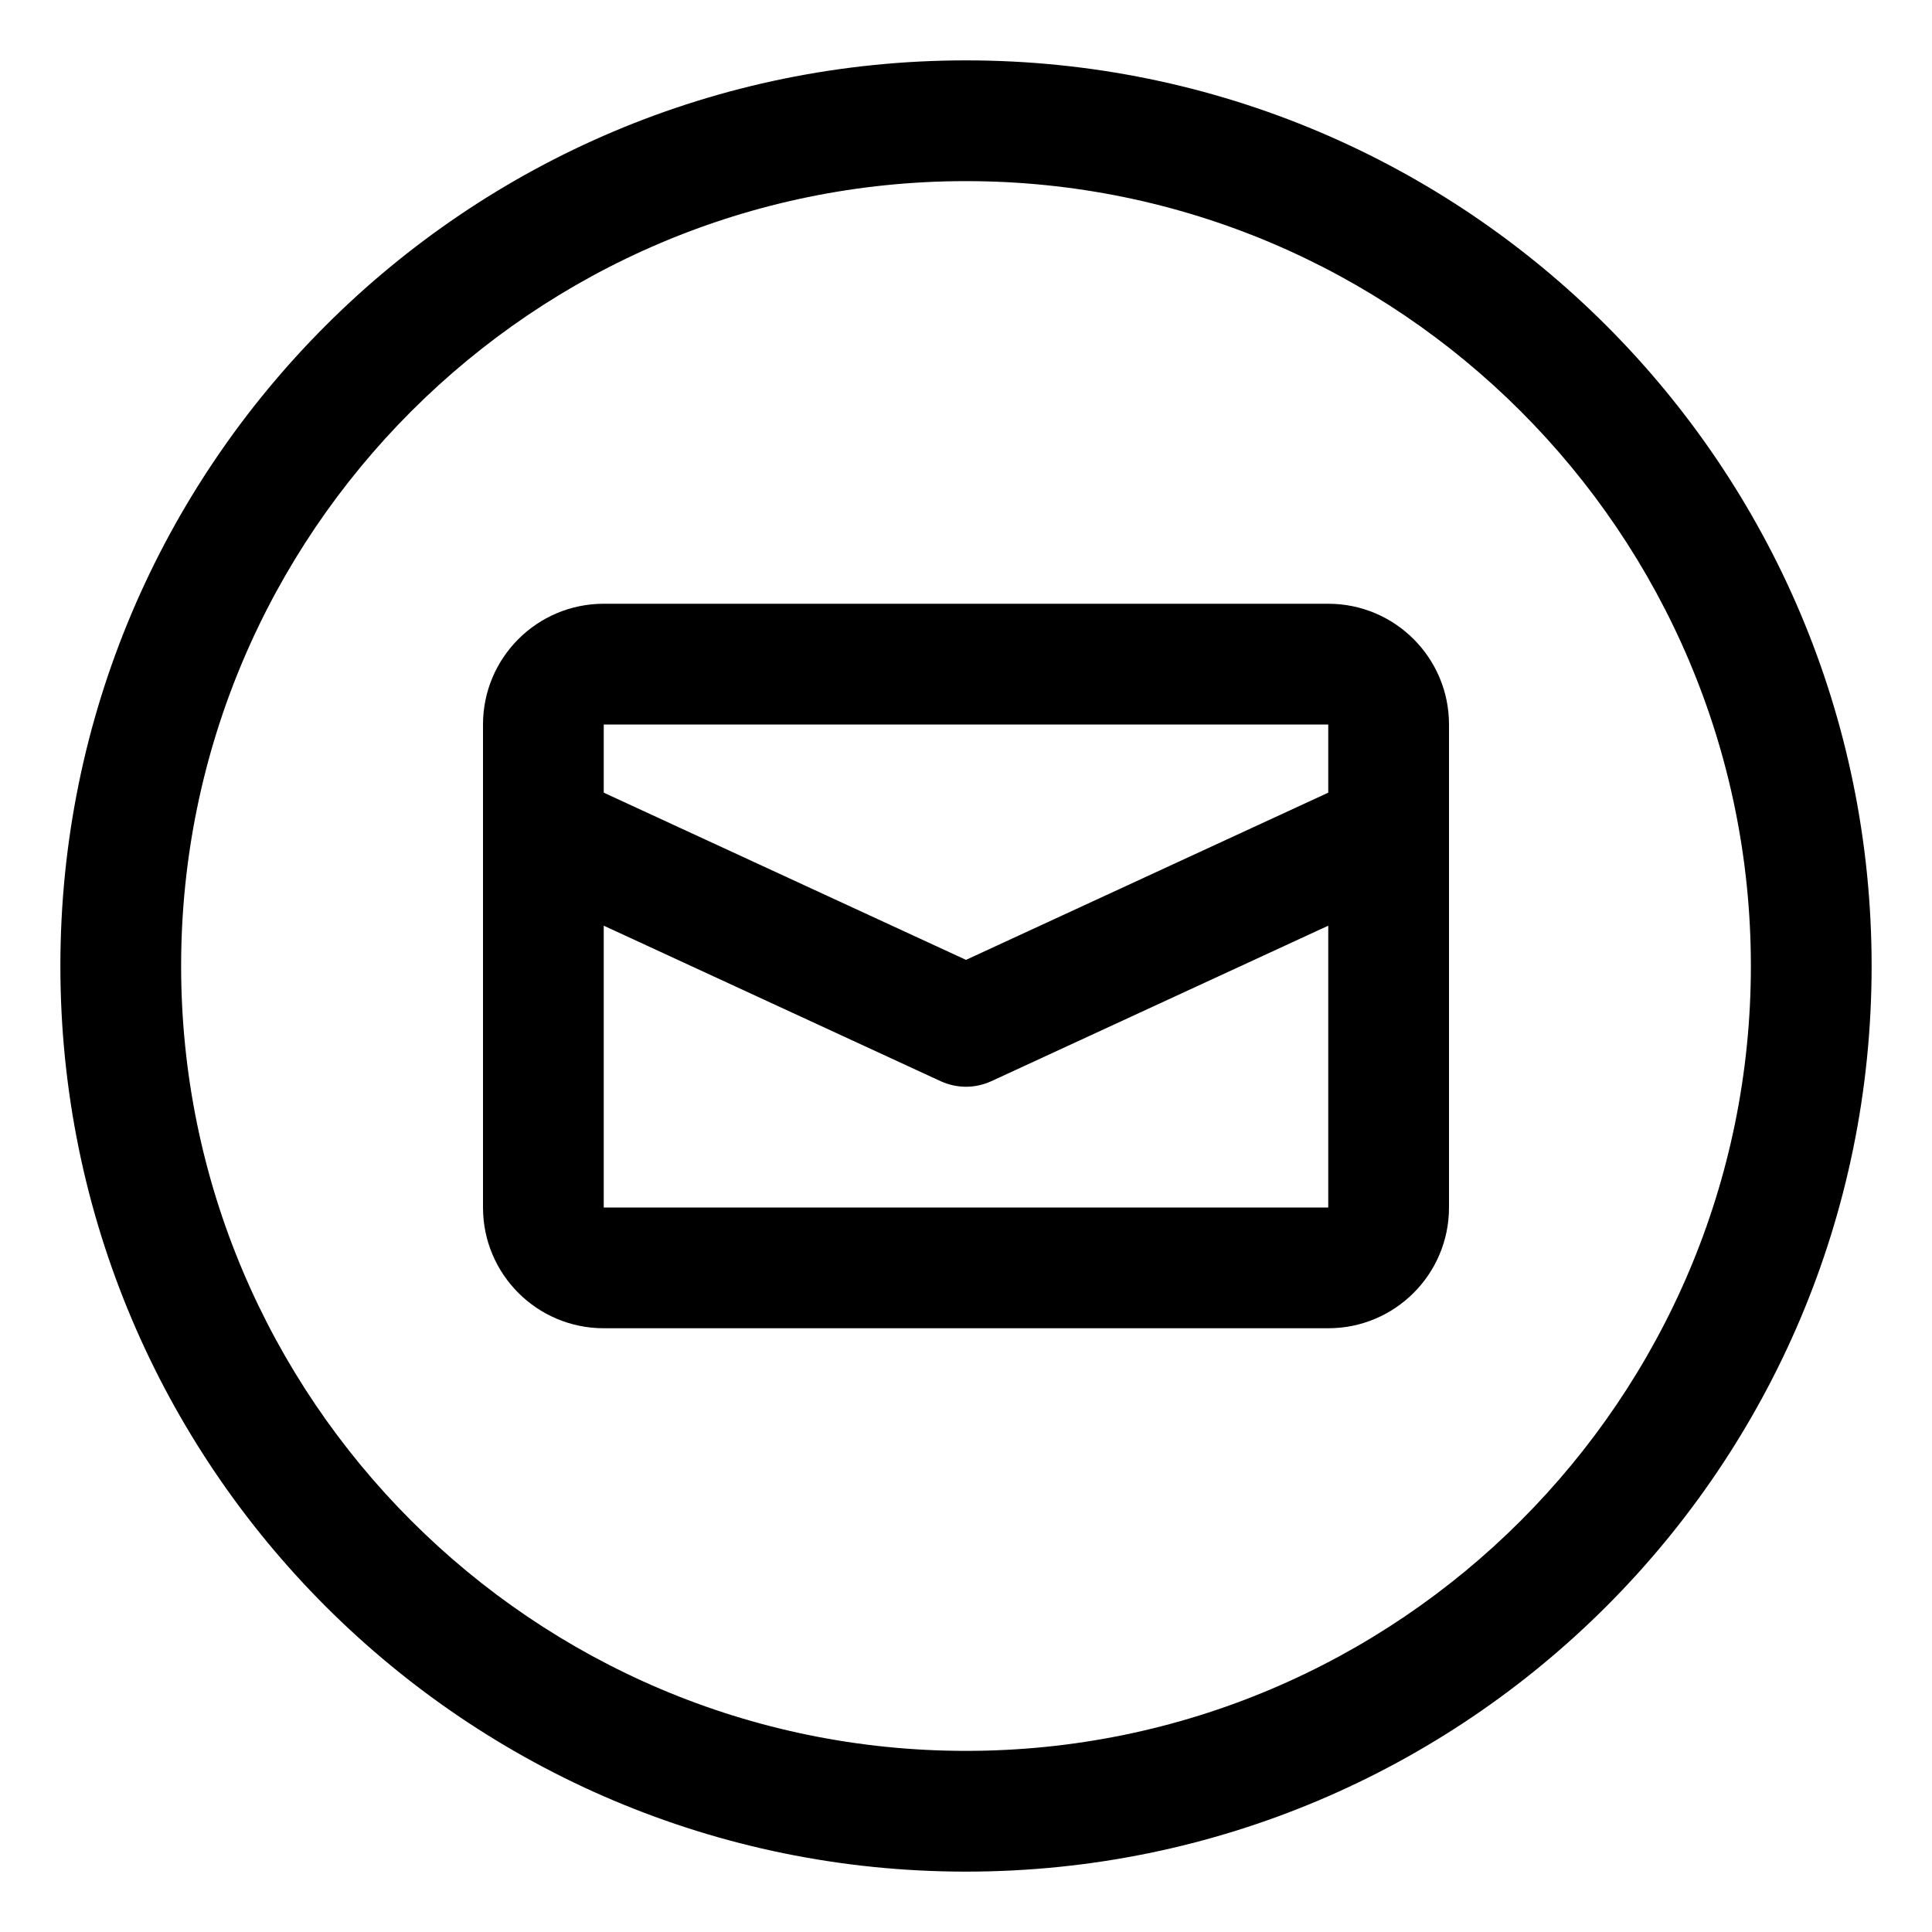
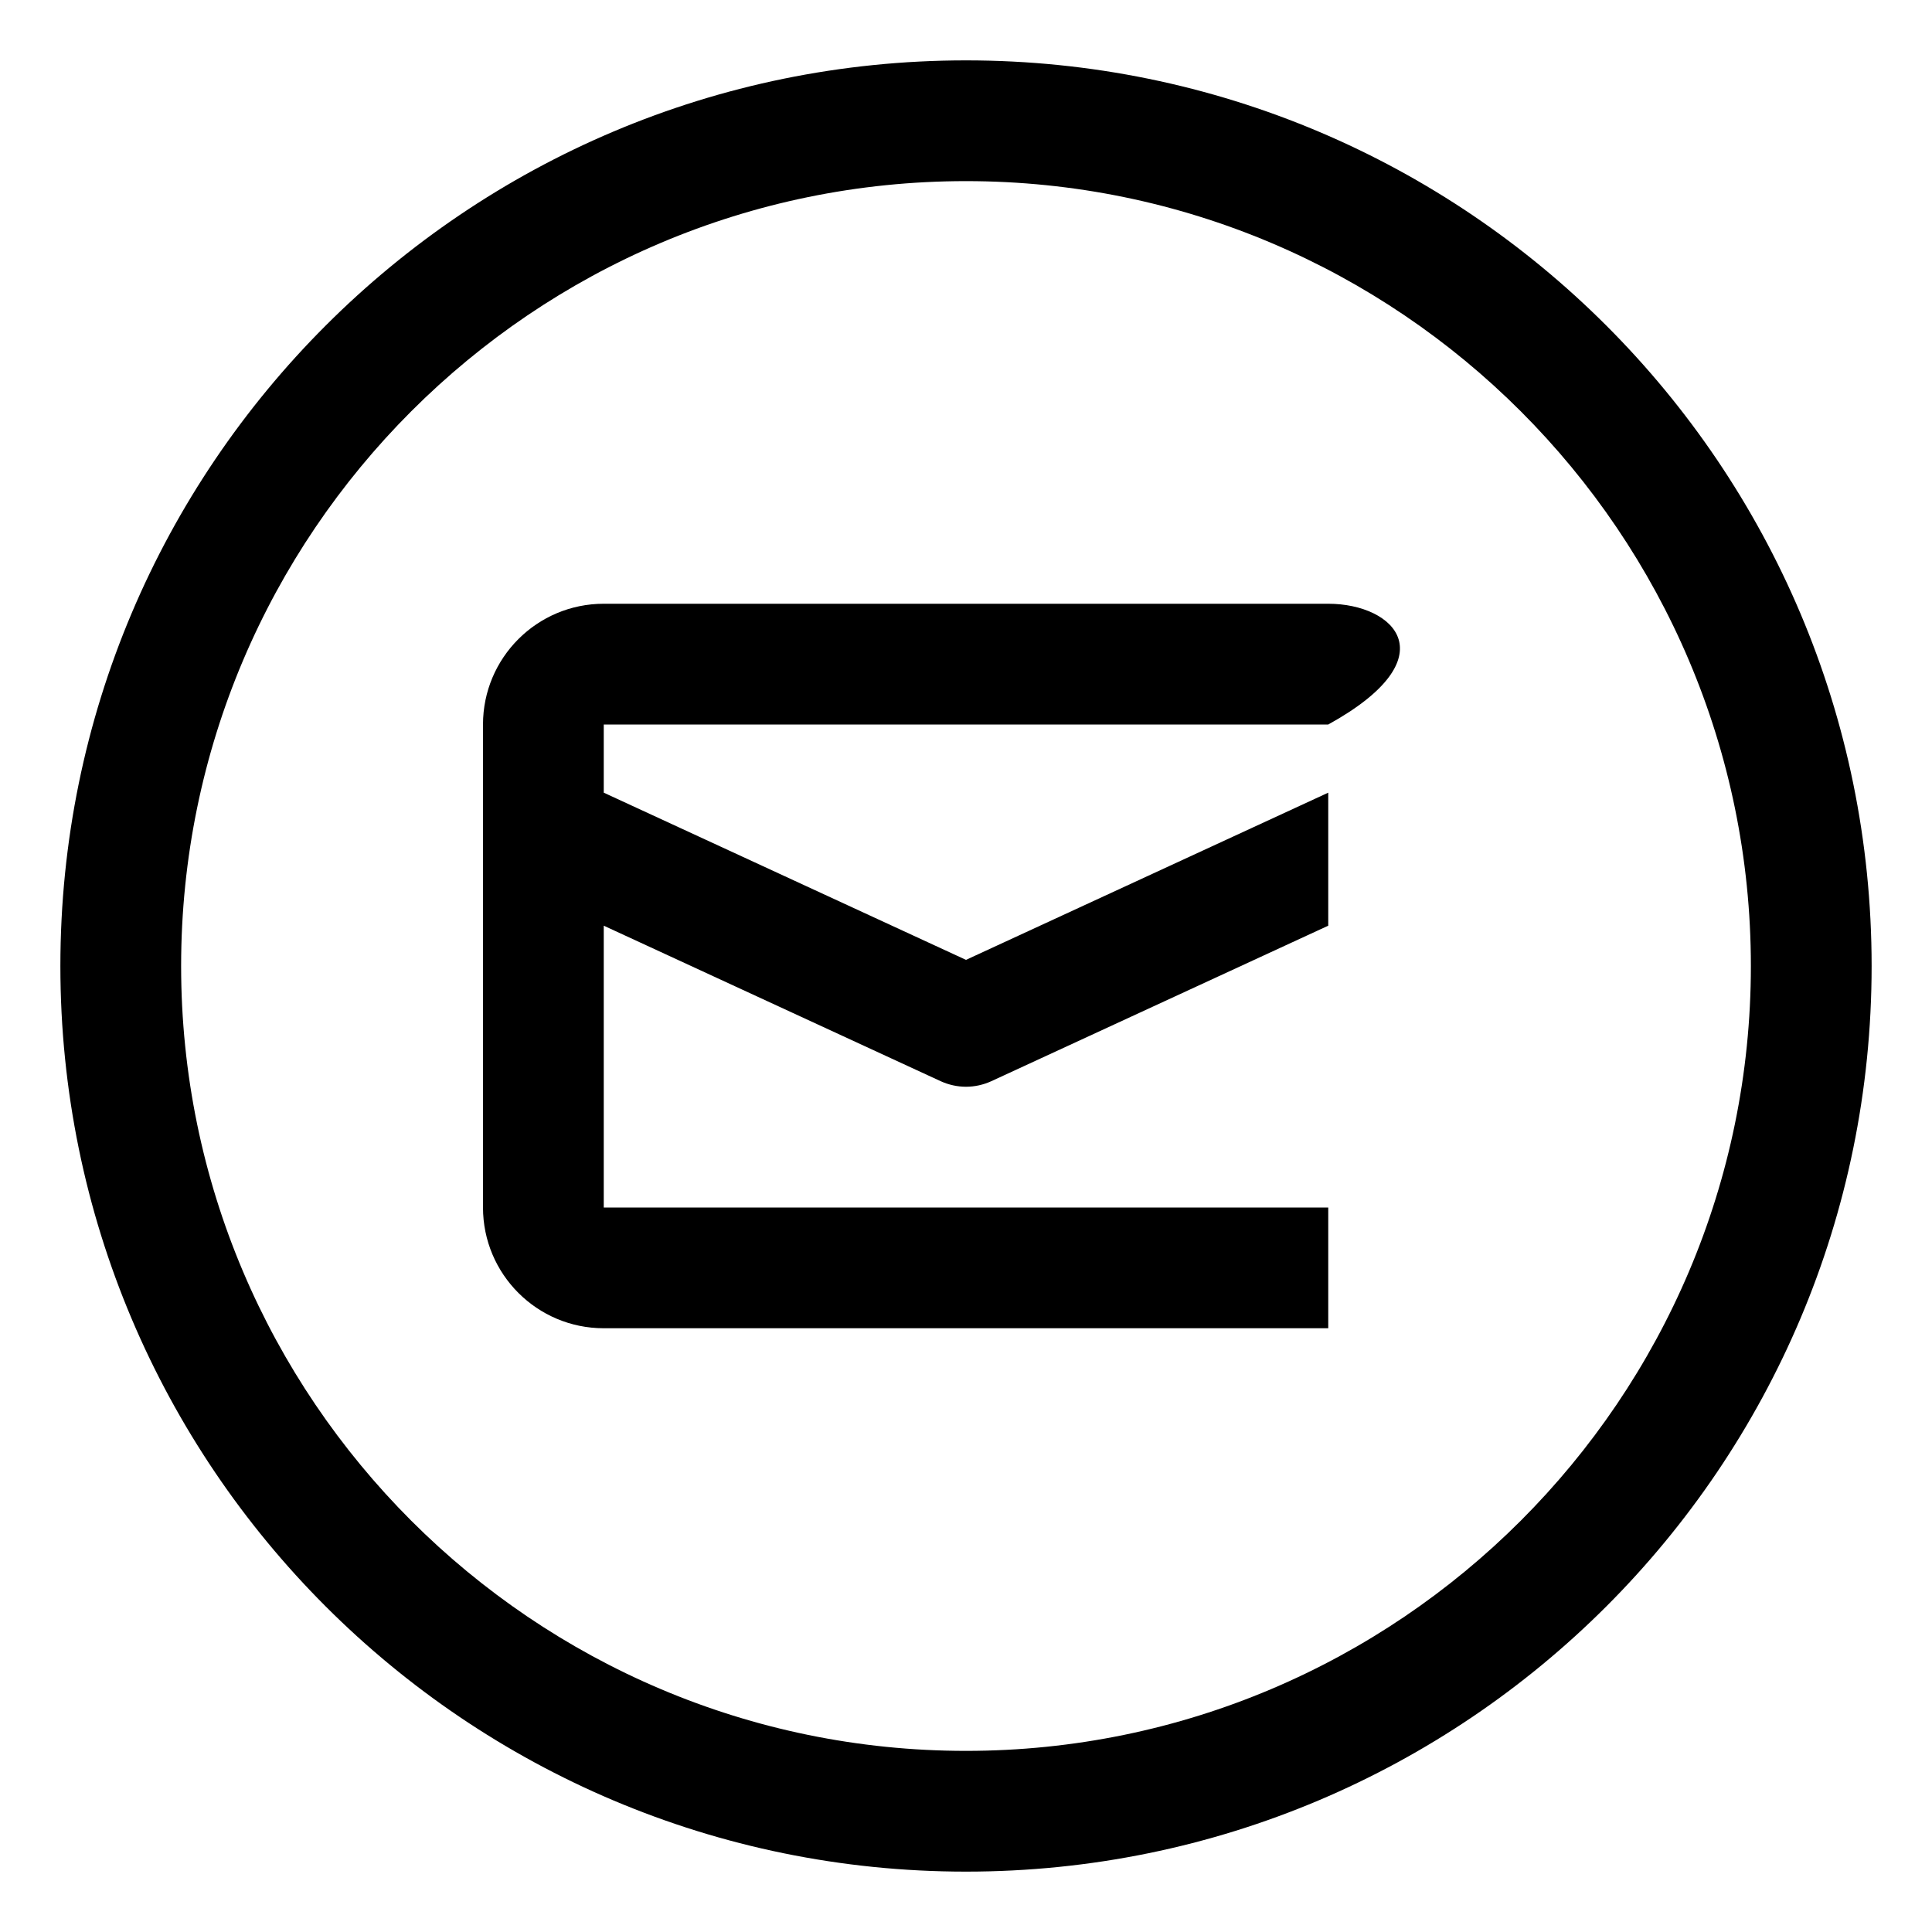
<svg xmlns="http://www.w3.org/2000/svg" viewBox="0 0 512 512">
-   <path d="M256 16C123.451 16 16 123.451 16 256S123.451 496 256 496S496 388.549 496 256S388.549 16 256 16ZM256 464C141.309 464 48 370.691 48 256S141.309 48 256 48S464 141.309 464 256S370.691 464 256 464ZM352 160H160C142.328 160 128 174.326 128 192V320C128 337.674 142.328 352 160 352H352C369.674 352 384 337.674 384 320V192C384 174.326 369.674 160 352 160ZM352 320H160V245.316L249.297 286.531C251.422 287.5 253.719 288 256 288S260.578 287.5 262.703 286.531L352 245.316V320ZM352 210.066L256 254.375L160 210.066V192H352V210.066Z" />
+   <path d="M256 16C123.451 16 16 123.451 16 256S123.451 496 256 496S496 388.549 496 256S388.549 16 256 16ZM256 464C141.309 464 48 370.691 48 256S141.309 48 256 48S464 141.309 464 256S370.691 464 256 464ZM352 160H160C142.328 160 128 174.326 128 192V320C128 337.674 142.328 352 160 352H352V192C384 174.326 369.674 160 352 160ZM352 320H160V245.316L249.297 286.531C251.422 287.5 253.719 288 256 288S260.578 287.5 262.703 286.531L352 245.316V320ZM352 210.066L256 254.375L160 210.066V192H352V210.066Z" />
</svg>